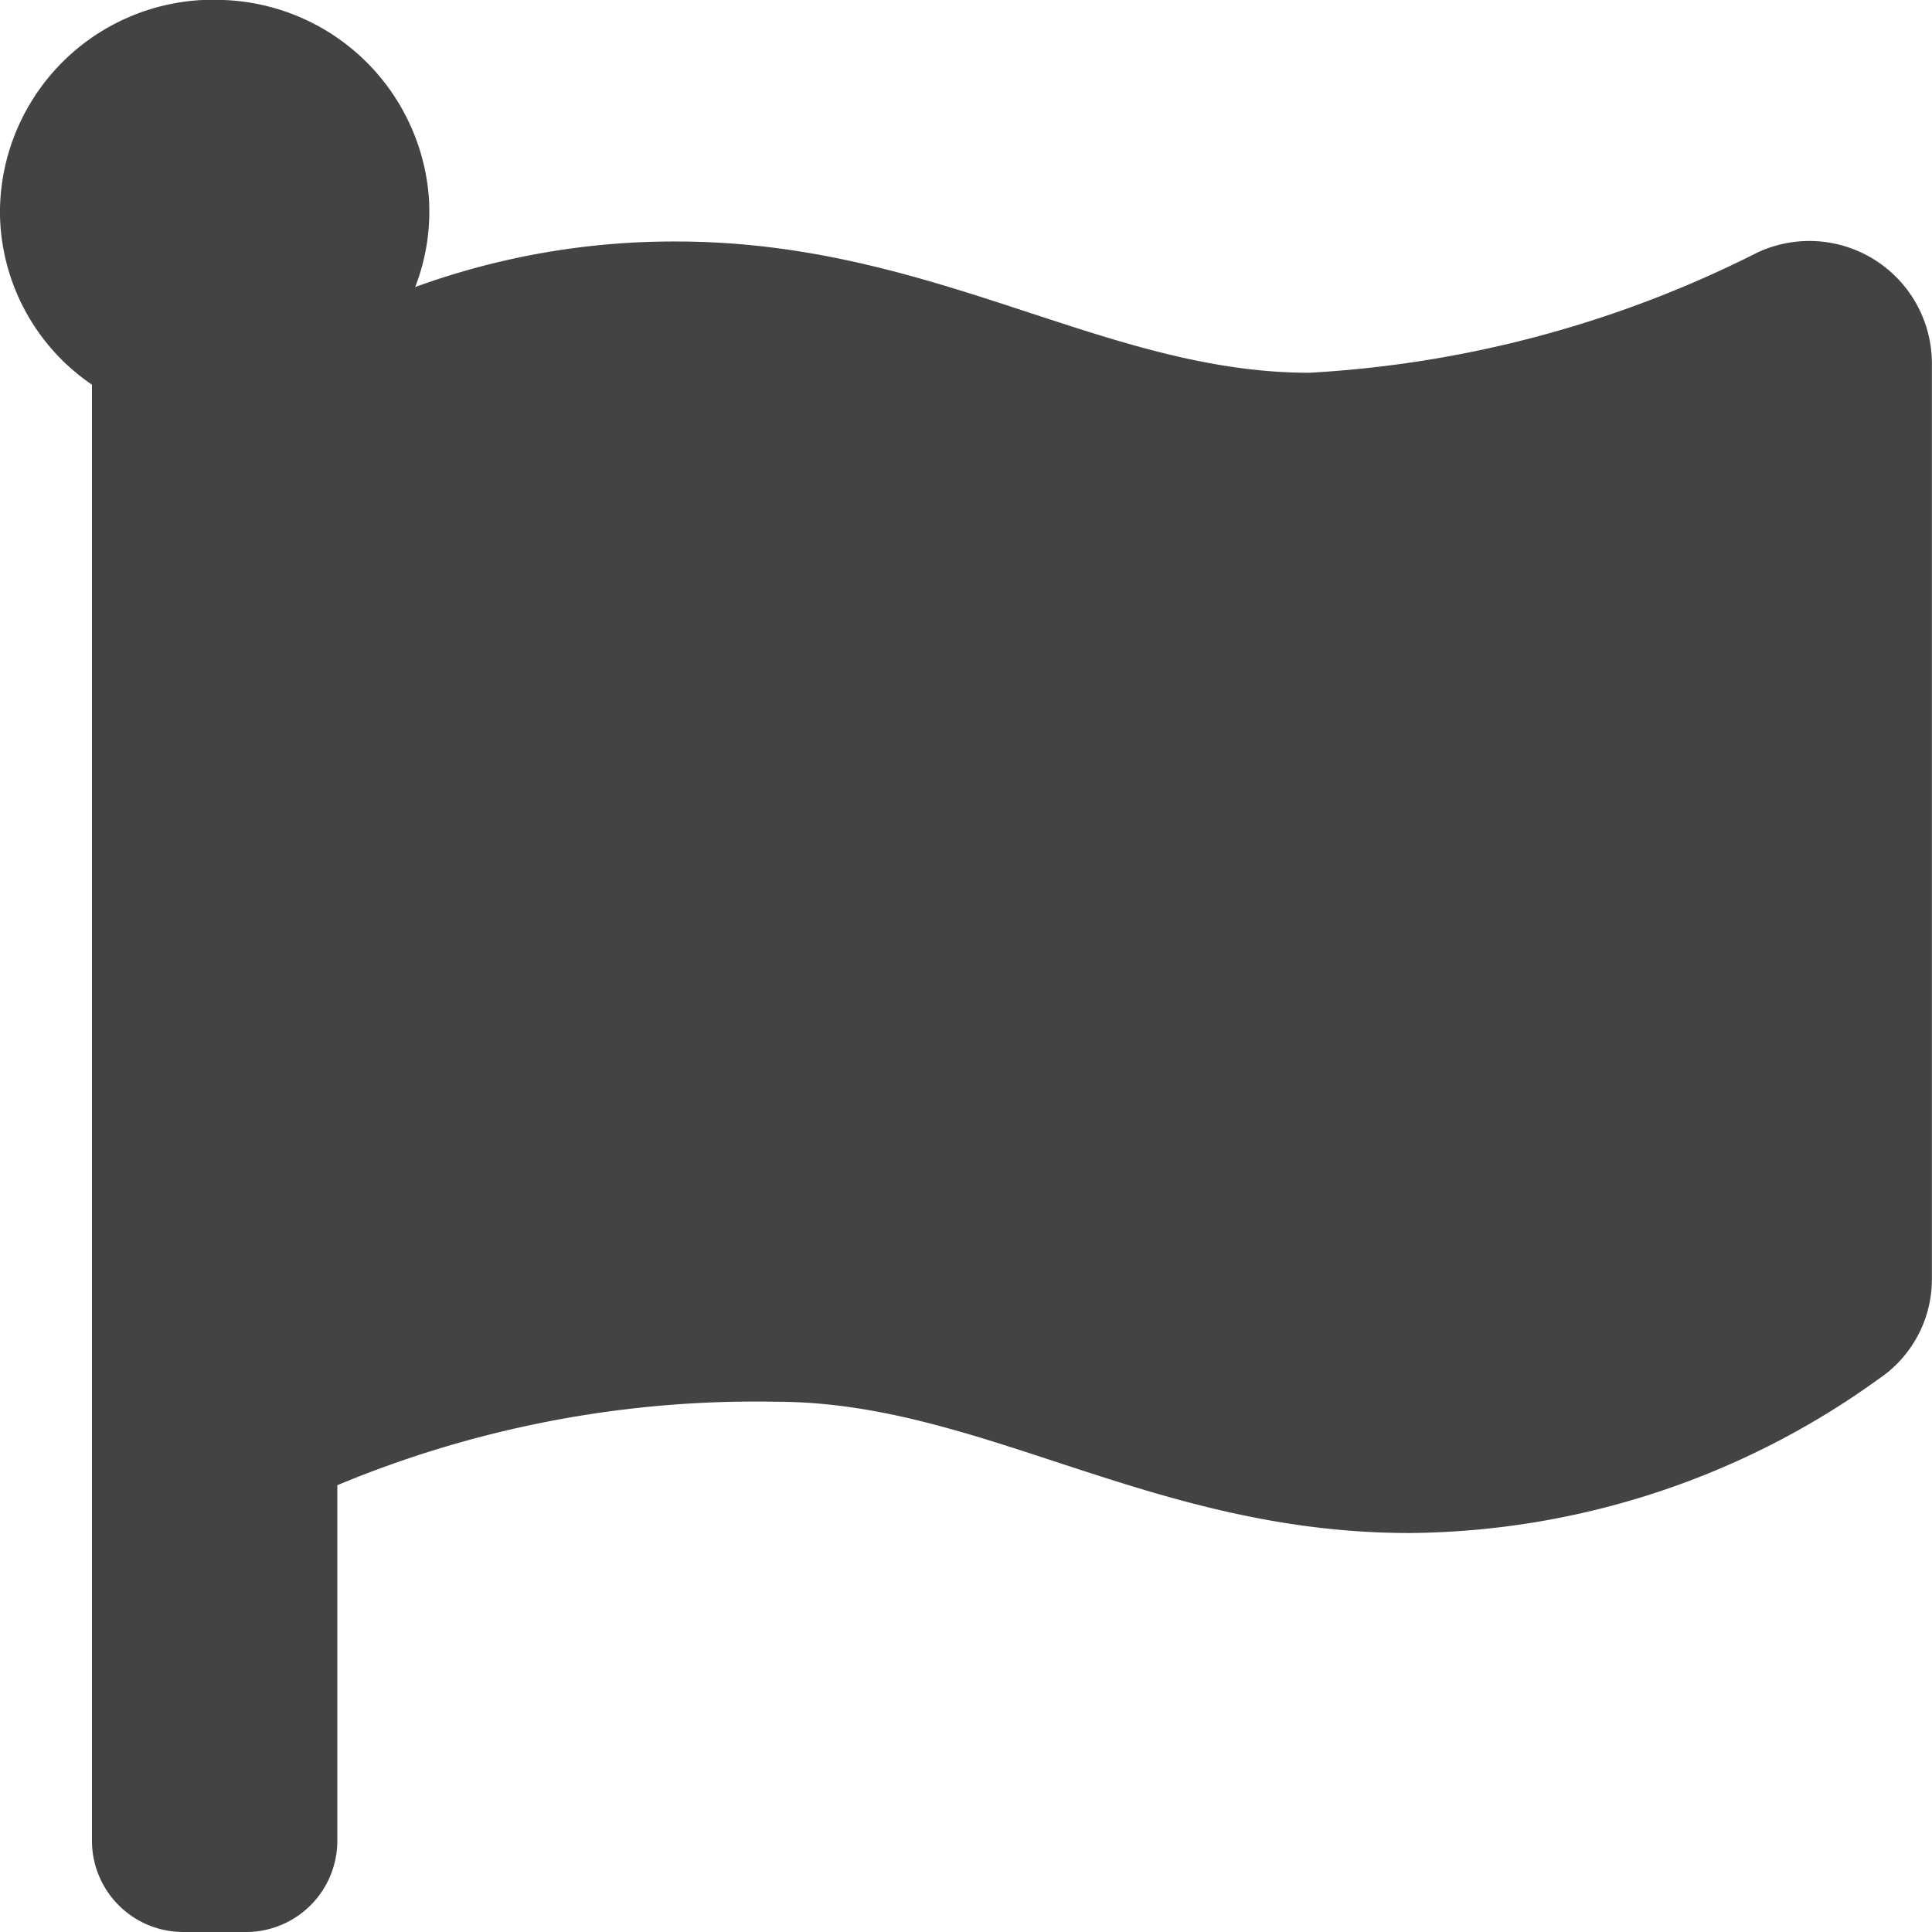
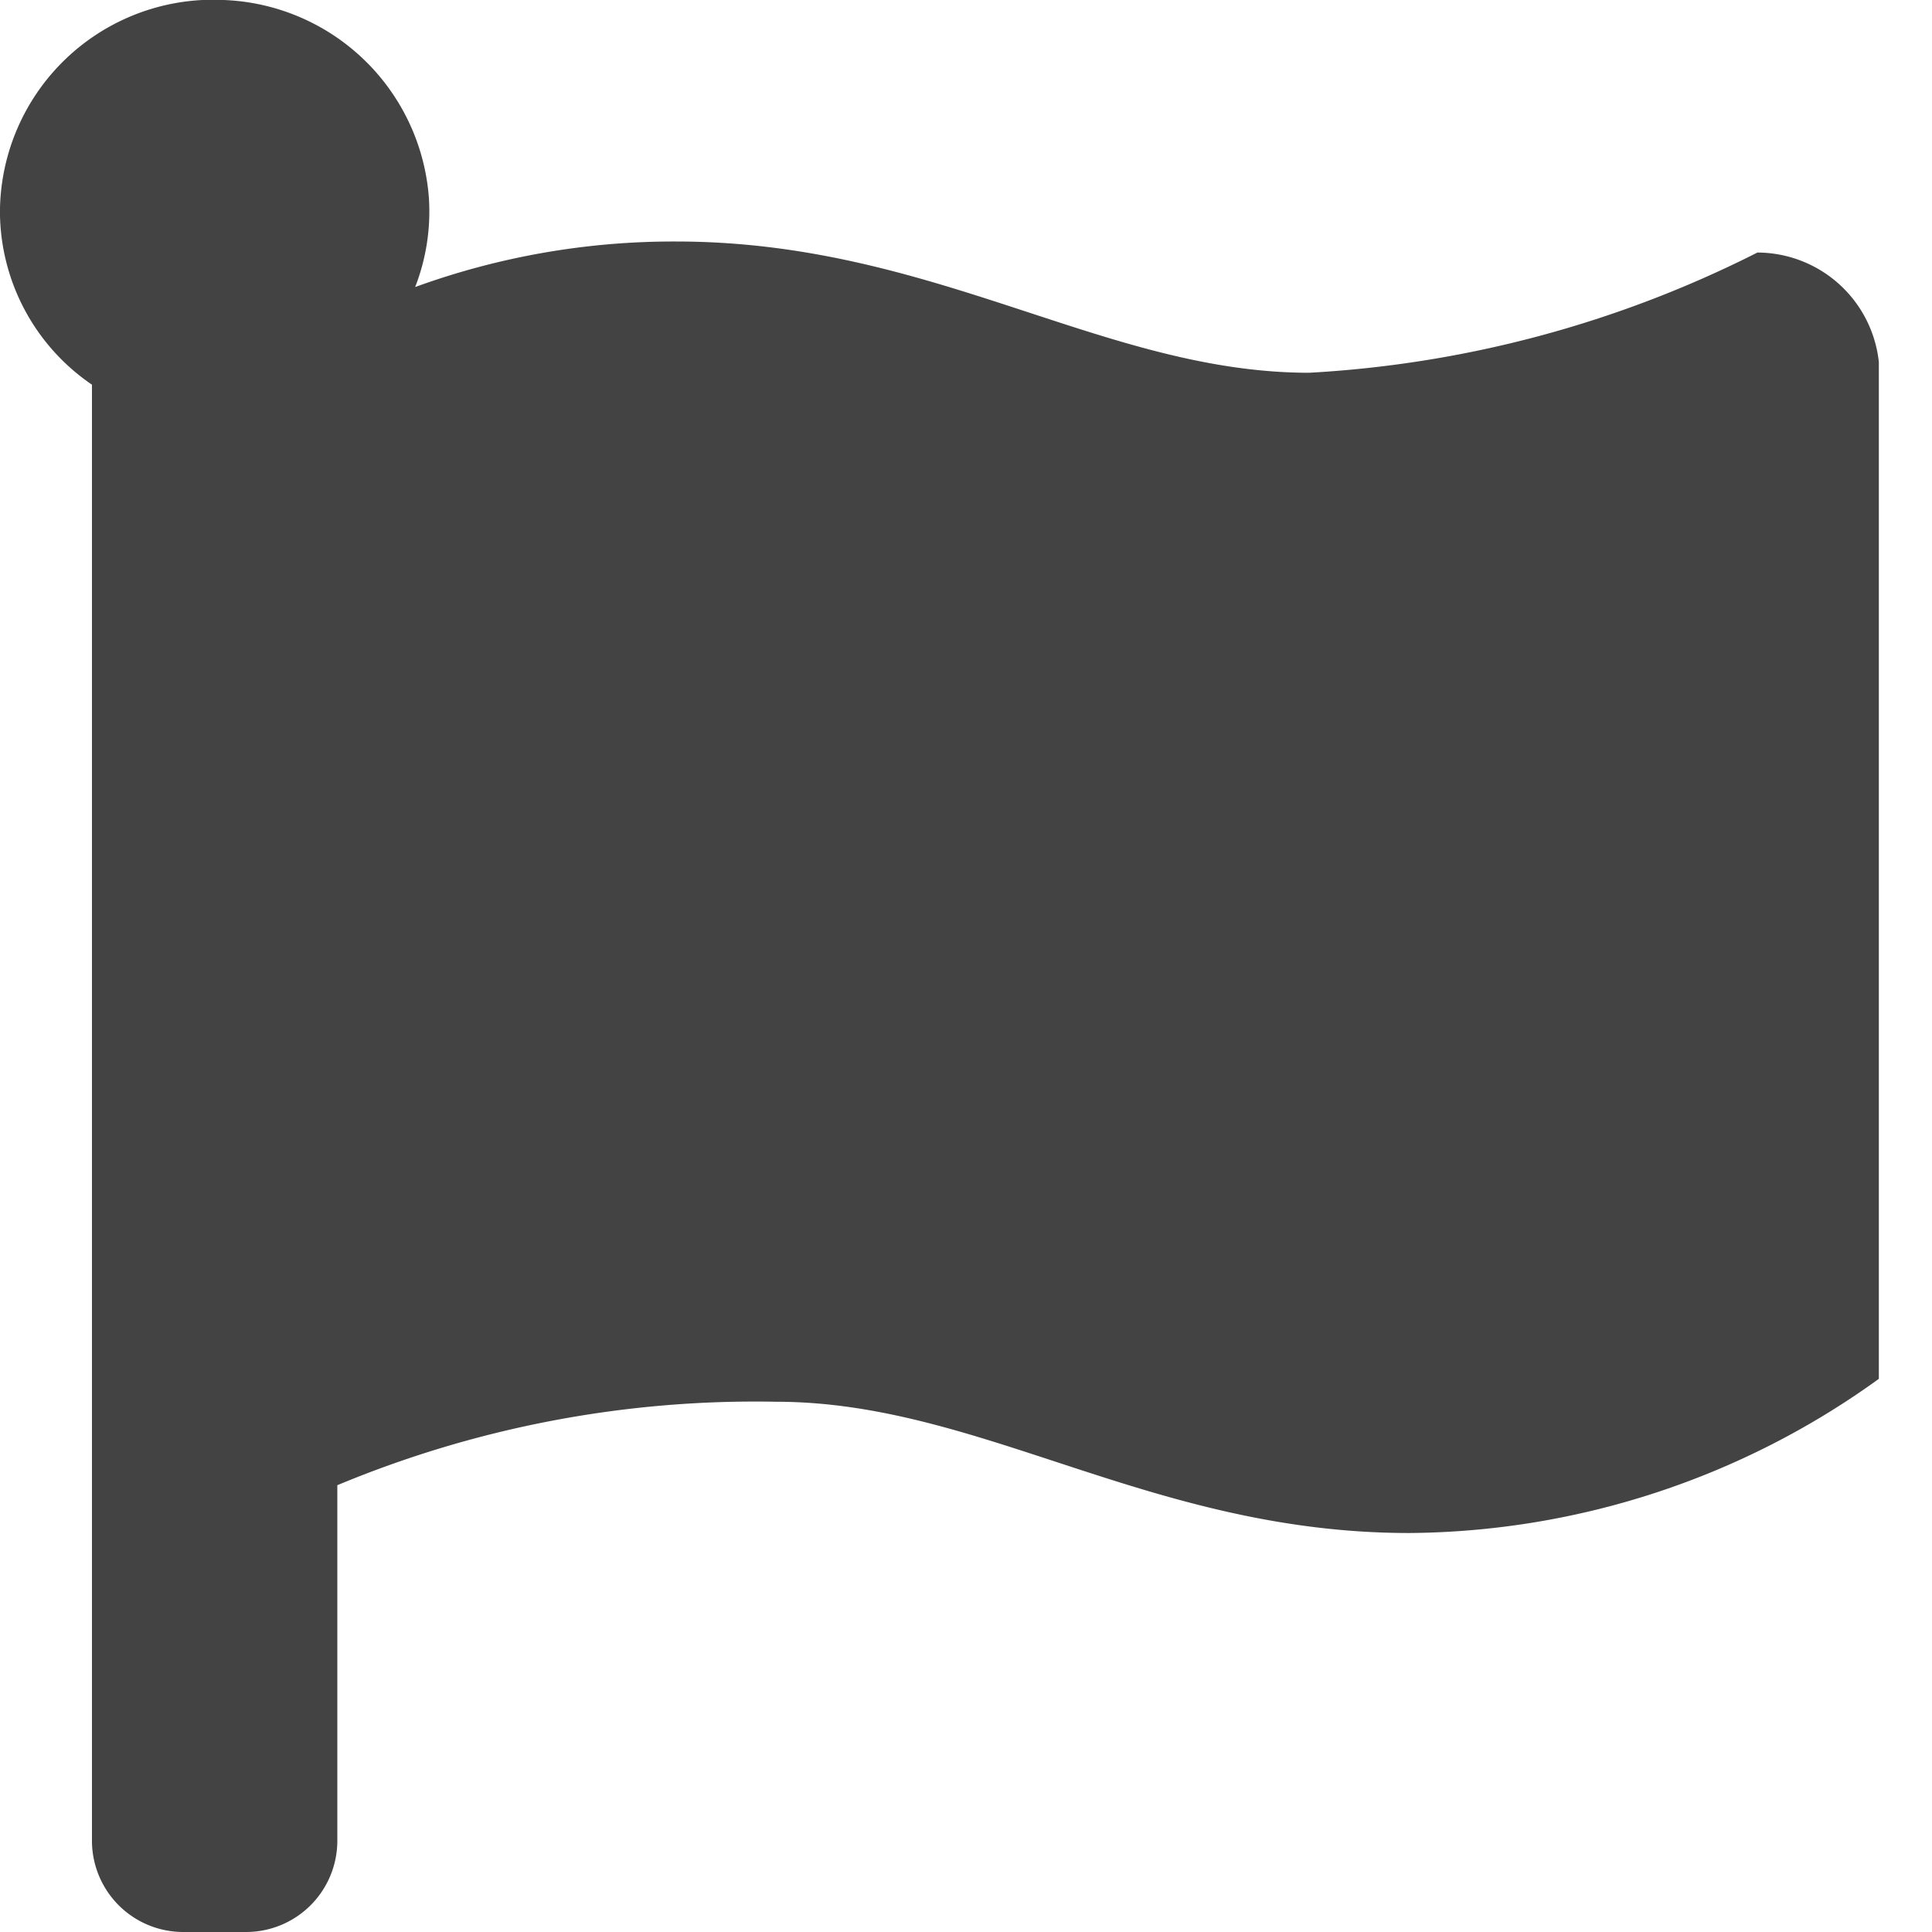
<svg xmlns="http://www.w3.org/2000/svg" width="35" height="35" viewBox="0 0 35 35">
  <defs>
    <style>.a{fill:#434343;}</style>
  </defs>
-   <path class="a" d="M24.282,6.753c-3.721,0-6.795-2.378-11.473-2.378A13.689,13.689,0,0,0,8.084,5.2a3.77,3.77,0,0,0,.249-1.611A3.873,3.873,0,0,0,4.614,0,3.862,3.862,0,0,0,.562,3.828,3.806,3.806,0,0,0,2.229,6.969v26.39A1.654,1.654,0,0,0,3.9,35H5.007a1.654,1.654,0,0,0,1.667-1.641V26.906a19.668,19.668,0,0,1,7.947-1.512c3.721,0,6.795,2.378,11.473,2.378A14.69,14.69,0,0,0,34.6,24.979a2.174,2.174,0,0,0,.961-1.8V6.559A2.22,2.22,0,0,0,32.4,4.575a20.466,20.466,0,0,1-8.122,2.178Z" transform="translate(-0.563 0)" />
+   <path class="a" d="M24.282,6.753c-3.721,0-6.795-2.378-11.473-2.378A13.689,13.689,0,0,0,8.084,5.2a3.77,3.77,0,0,0,.249-1.611A3.873,3.873,0,0,0,4.614,0,3.862,3.862,0,0,0,.562,3.828,3.806,3.806,0,0,0,2.229,6.969v26.39A1.654,1.654,0,0,0,3.9,35H5.007a1.654,1.654,0,0,0,1.667-1.641V26.906a19.668,19.668,0,0,1,7.947-1.512c3.721,0,6.795,2.378,11.473,2.378A14.69,14.69,0,0,0,34.6,24.979V6.559A2.22,2.22,0,0,0,32.4,4.575a20.466,20.466,0,0,1-8.122,2.178Z" transform="translate(-0.563 0)" />
</svg>